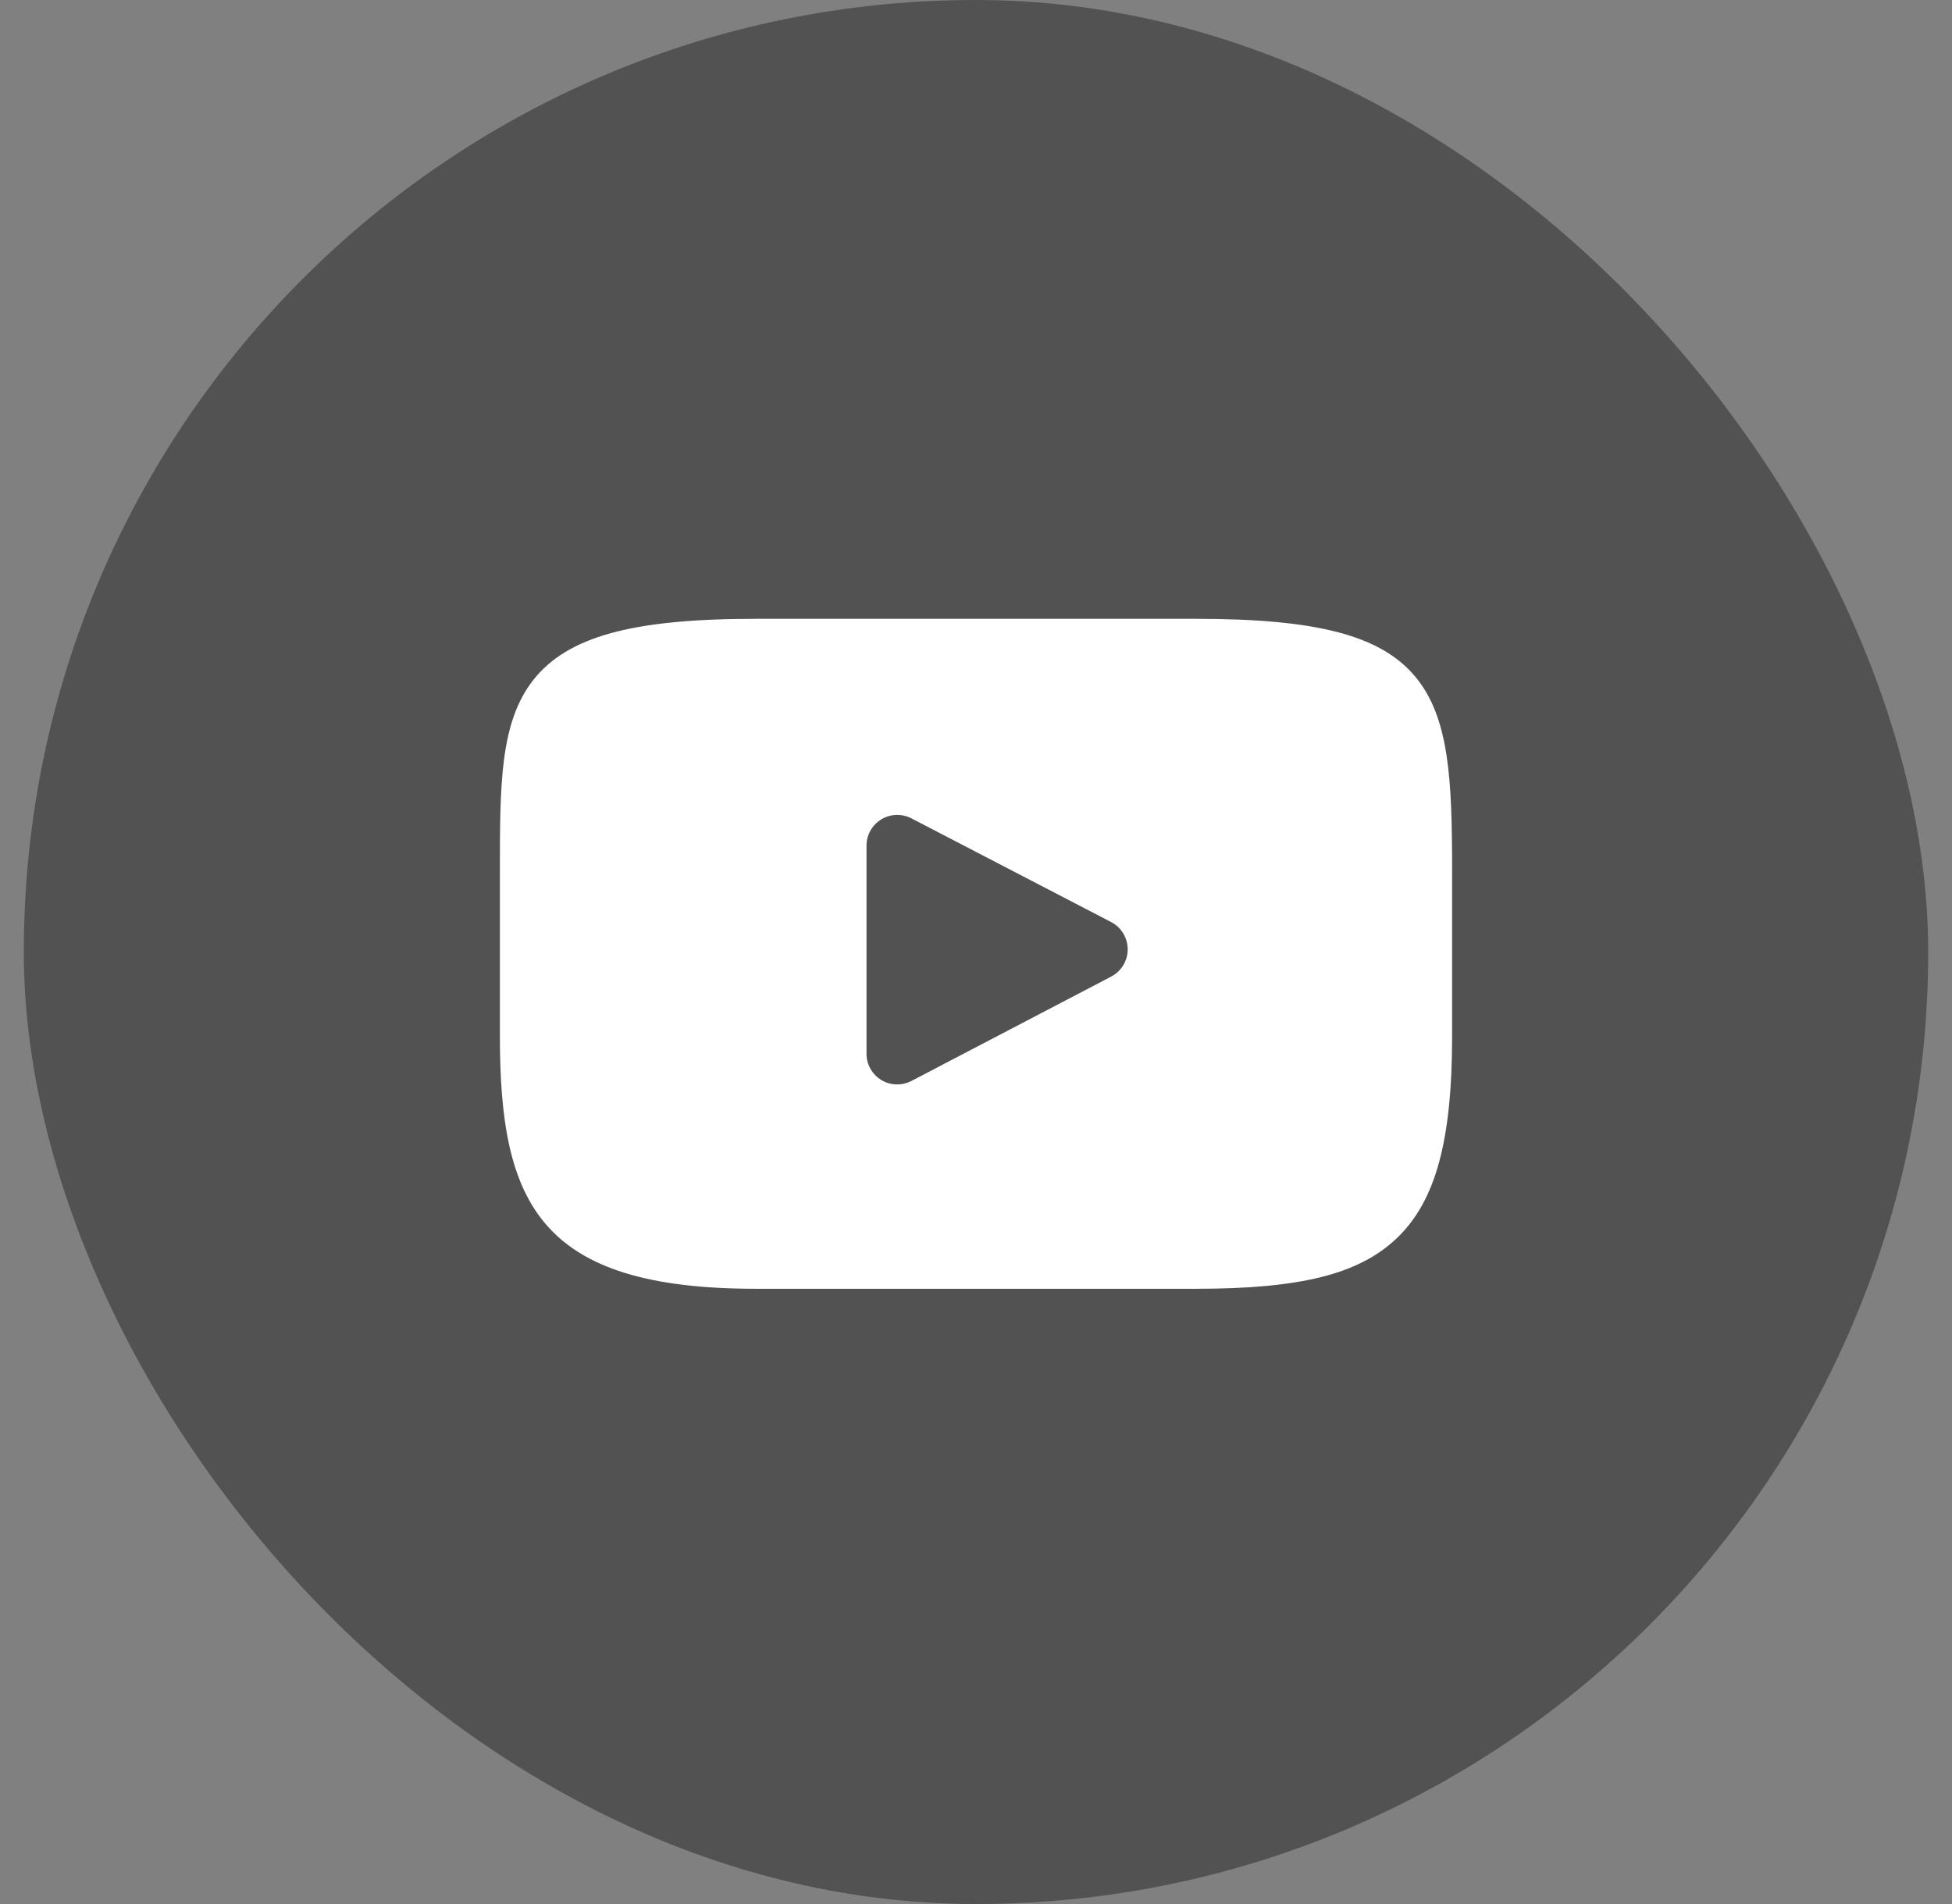
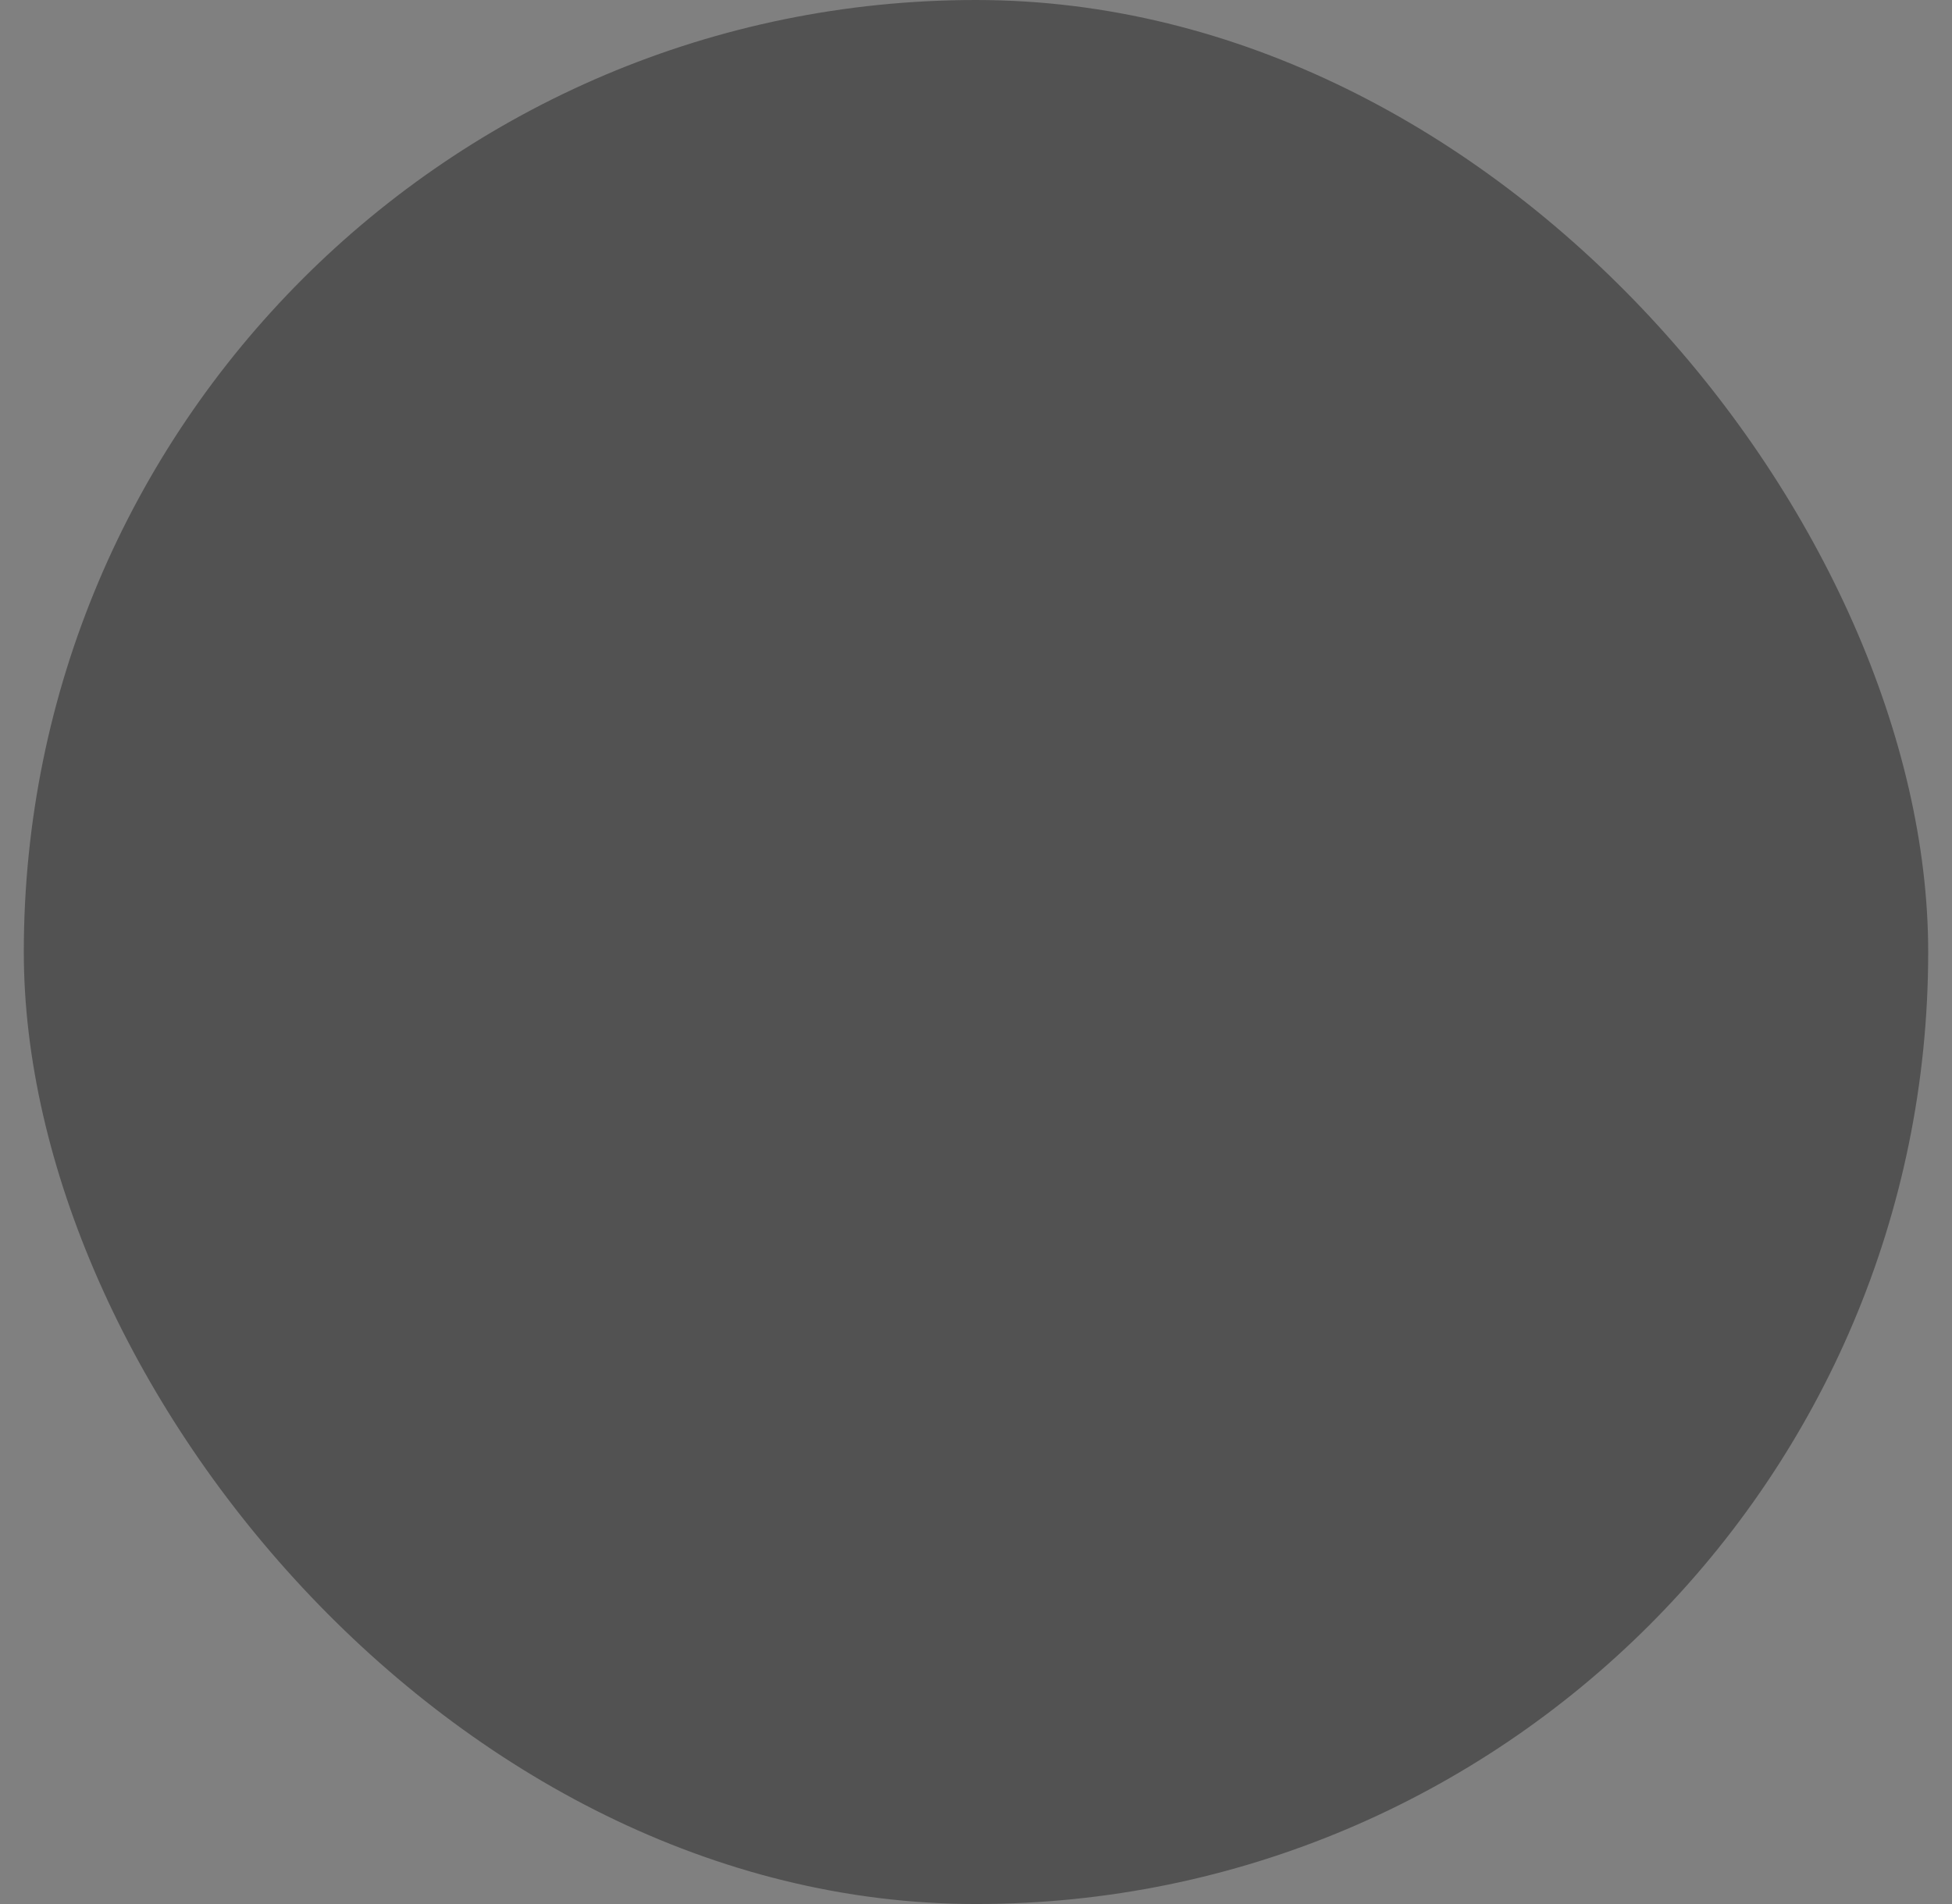
<svg xmlns="http://www.w3.org/2000/svg" width="41" height="40" viewBox="0 0 41 40" fill="none">
  <rect x="0" y="0" width="41" height="40" fill="#808080" stroke="none" />
  <rect x="0.5" width="40" height="40" rx="20" fill="#525252" />
-   <path d="M29.72 14.208C28.998 13.35 27.666 13 25.12 13H15.88C13.276 13 11.921 13.373 11.201 14.286C10.5 15.177 10.5 16.49 10.5 18.306V21.769C10.5 25.288 11.332 27.075 15.88 27.075H25.12C27.328 27.075 28.551 26.766 29.342 26.009C30.154 25.232 30.5 23.964 30.5 21.769V18.306C30.5 16.391 30.446 15.07 29.72 14.208ZM23.34 20.516L19.144 22.709C19.05 22.758 18.948 22.782 18.845 22.782C18.729 22.782 18.613 22.751 18.511 22.689C18.318 22.572 18.2 22.363 18.2 22.137V17.765C18.2 17.54 18.318 17.331 18.51 17.214C18.703 17.097 18.943 17.089 19.143 17.192L23.339 19.371C23.552 19.482 23.686 19.703 23.686 19.943C23.687 20.184 23.553 20.404 23.34 20.516Z" fill="white" />
</svg>